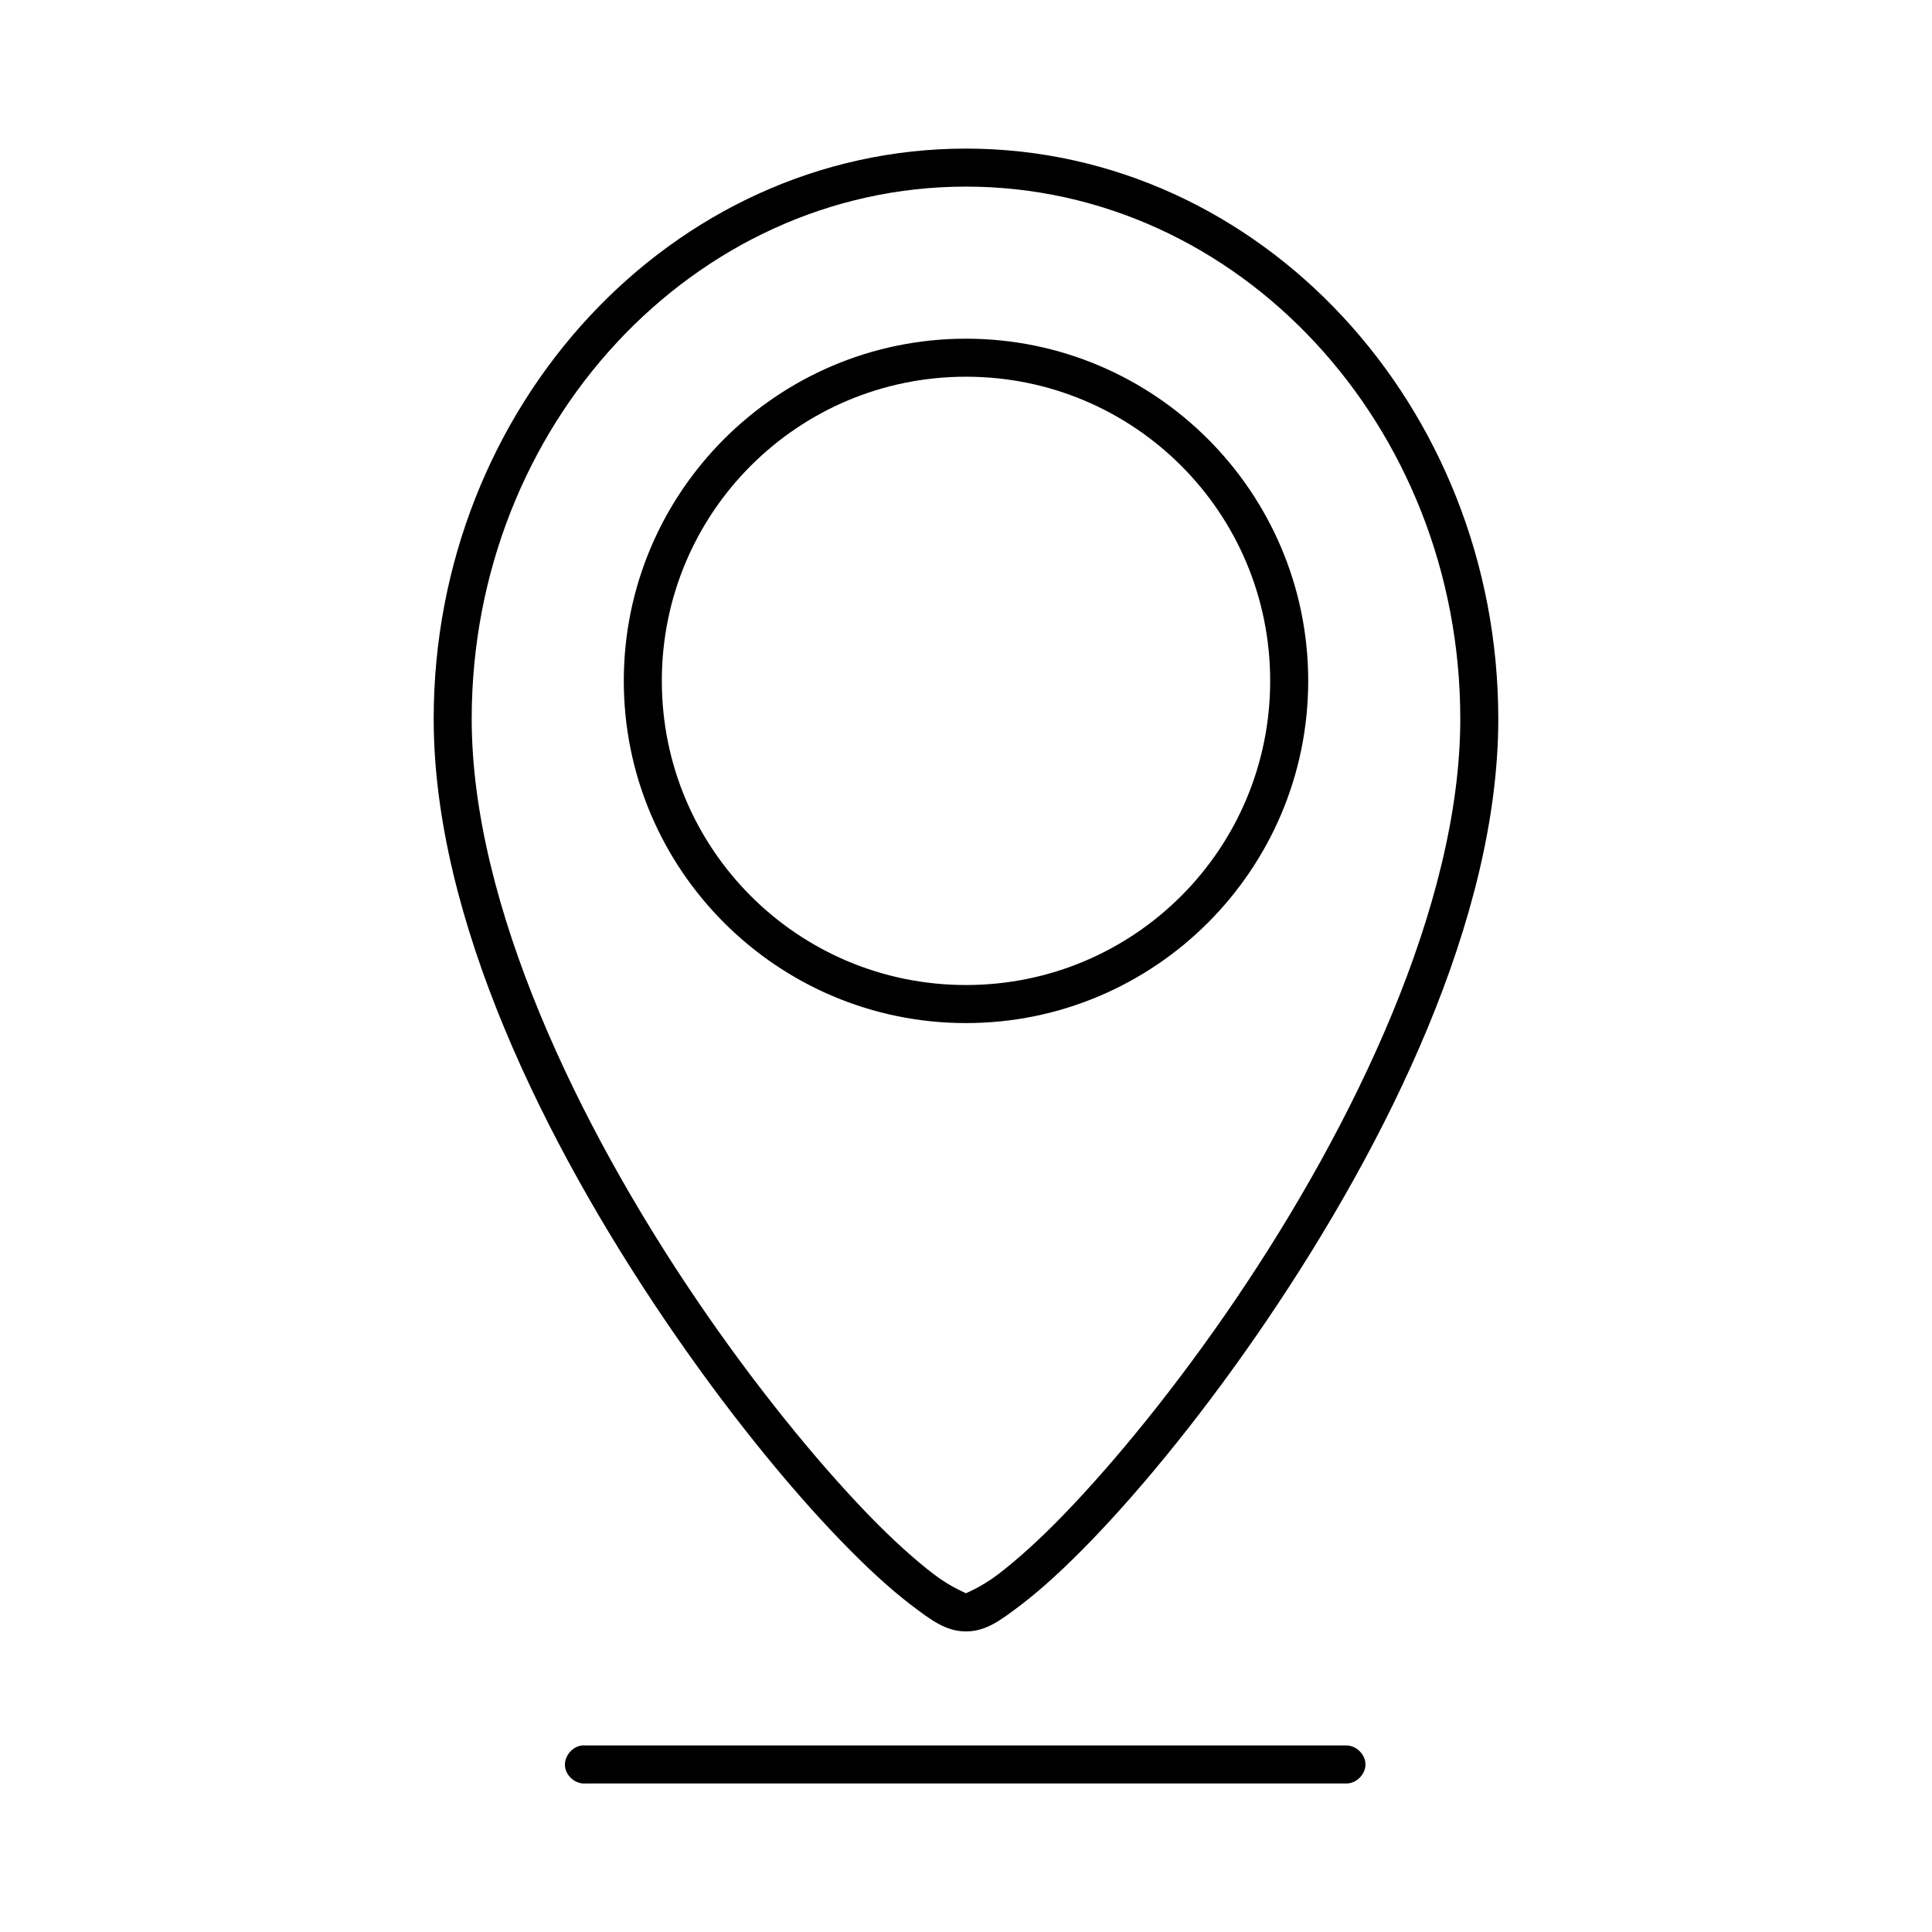
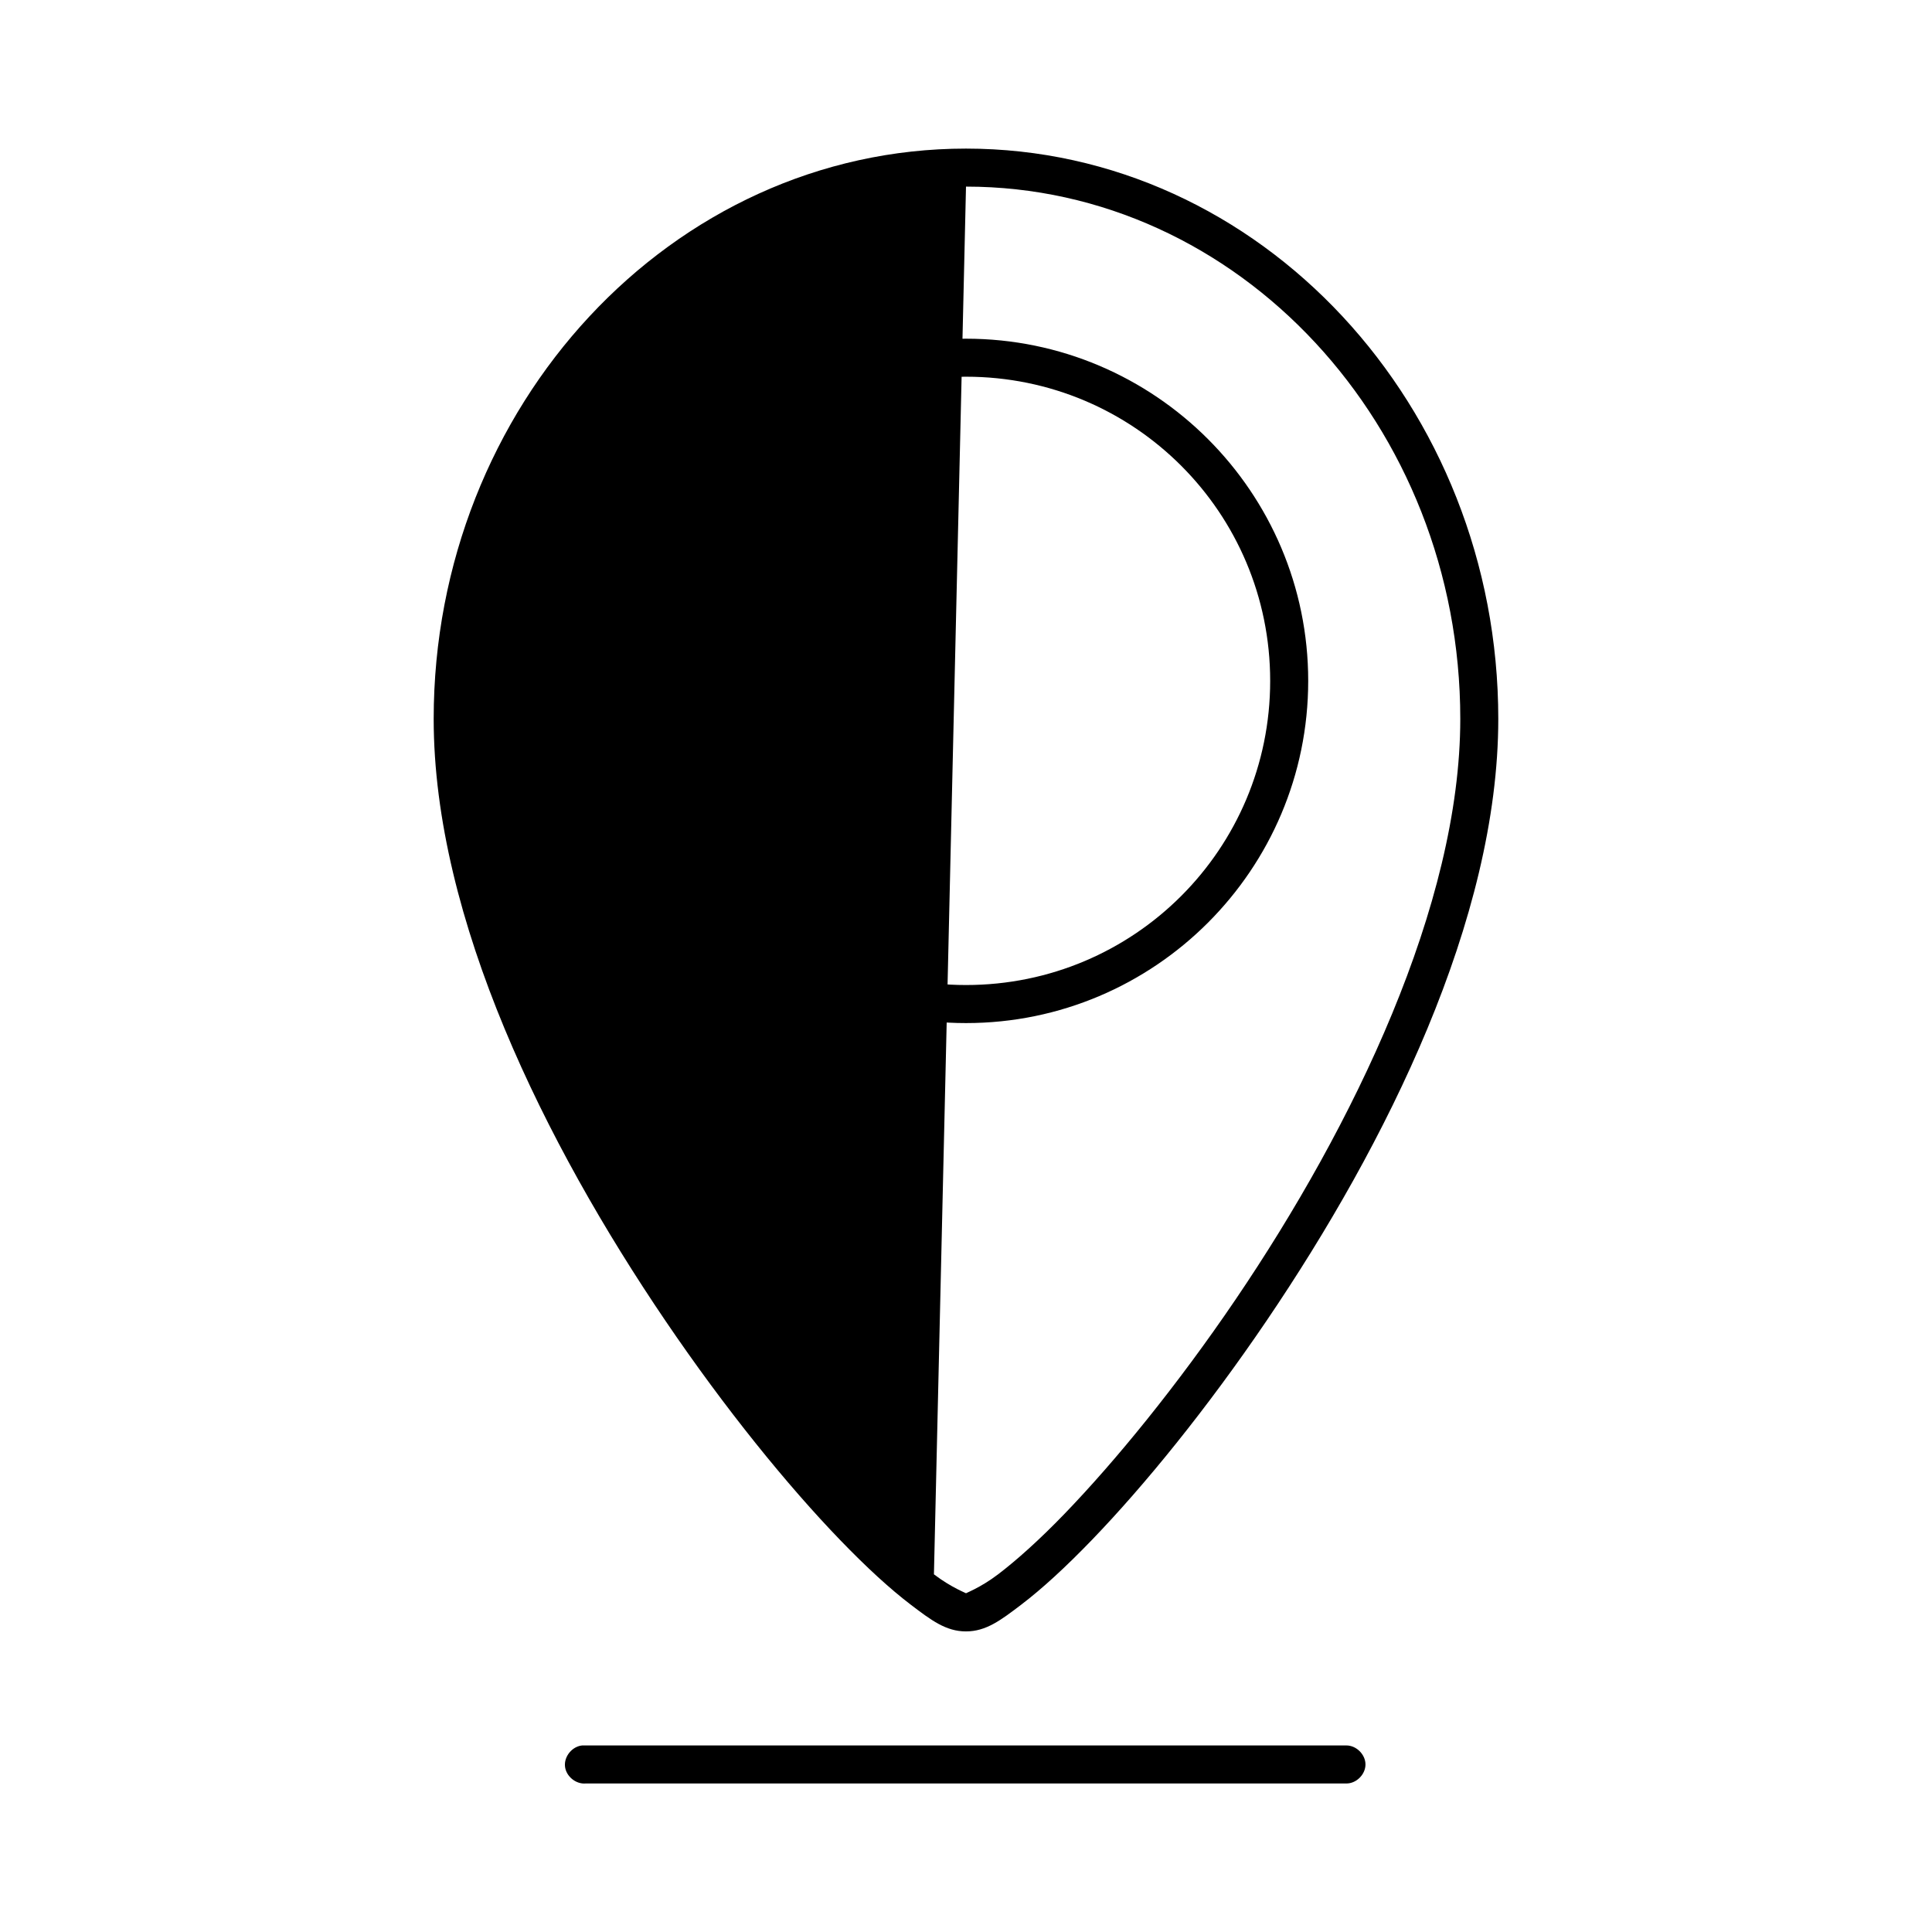
<svg xmlns="http://www.w3.org/2000/svg" fill="#000000" width="800px" height="800px" version="1.1" viewBox="144 144 512 512">
-   <path d="m400 183.38c-78.066 0-141.07 68.27-141.07 151.14 0 53.039 29.602 112.61 61.402 159.48 15.898 23.434 32.344 43.629 46.289 58.094 6.973 7.234 13.32 13.043 18.734 17.16 5.414 4.117 9.32 7.086 14.641 7.086s9.227-2.965 14.641-7.086c5.414-4.117 11.762-9.926 18.734-17.16 13.945-14.465 30.387-34.656 46.289-58.094 31.797-46.875 61.402-106.45 61.402-159.48 0-82.867-63-151.14-141.07-151.14zm0 10.074c72.188 0 130.99 63.285 130.99 141.06 0 49.234-28.336 107.86-59.512 153.81-15.59 22.977-31.895 42.883-45.344 56.832-6.727 6.977-12.852 12.422-17.633 16.059s-8.785 5.039-8.5 5.039-3.723-1.402-8.5-5.039c-4.781-3.637-10.91-9.082-17.633-16.059-13.449-13.949-29.754-33.855-45.344-56.832-31.184-45.953-59.52-104.58-59.52-153.81 0-77.773 58.805-141.06 130.99-141.06zm0 40.305c-50.023 0-90.688 40.66-90.688 90.684 0 50.023 40.66 90.684 90.688 90.684 50.023 0 90.688-40.66 90.688-90.684 0-50.023-40.66-90.684-90.688-90.684zm0 10.074c44.578 0 80.609 36.027 80.609 80.605s-36.031 80.605-80.609 80.605-80.609-36.027-80.609-80.605 36.031-80.605 80.609-80.605zm-101.71 362.73c-2.637 0.246-4.812 2.871-4.566 5.512 0.246 2.637 2.871 4.812 5.512 4.566h201.52c2.66 0.051 5.109-2.375 5.109-5.039 0-2.66-2.449-5.074-5.109-5.039h-202.47z" />
+   <path d="m400 183.38c-78.066 0-141.07 68.27-141.07 151.14 0 53.039 29.602 112.61 61.402 159.48 15.898 23.434 32.344 43.629 46.289 58.094 6.973 7.234 13.32 13.043 18.734 17.16 5.414 4.117 9.32 7.086 14.641 7.086s9.227-2.965 14.641-7.086c5.414-4.117 11.762-9.926 18.734-17.16 13.945-14.465 30.387-34.656 46.289-58.094 31.797-46.875 61.402-106.45 61.402-159.48 0-82.867-63-151.14-141.07-151.14zm0 10.074c72.188 0 130.99 63.285 130.99 141.06 0 49.234-28.336 107.86-59.512 153.81-15.59 22.977-31.895 42.883-45.344 56.832-6.727 6.977-12.852 12.422-17.633 16.059s-8.785 5.039-8.5 5.039-3.723-1.402-8.5-5.039zm0 40.305c-50.023 0-90.688 40.66-90.688 90.684 0 50.023 40.66 90.684 90.688 90.684 50.023 0 90.688-40.66 90.688-90.684 0-50.023-40.66-90.684-90.688-90.684zm0 10.074c44.578 0 80.609 36.027 80.609 80.605s-36.031 80.605-80.609 80.605-80.609-36.027-80.609-80.605 36.031-80.605 80.609-80.605zm-101.71 362.73c-2.637 0.246-4.812 2.871-4.566 5.512 0.246 2.637 2.871 4.812 5.512 4.566h201.52c2.66 0.051 5.109-2.375 5.109-5.039 0-2.66-2.449-5.074-5.109-5.039h-202.47z" />
</svg>